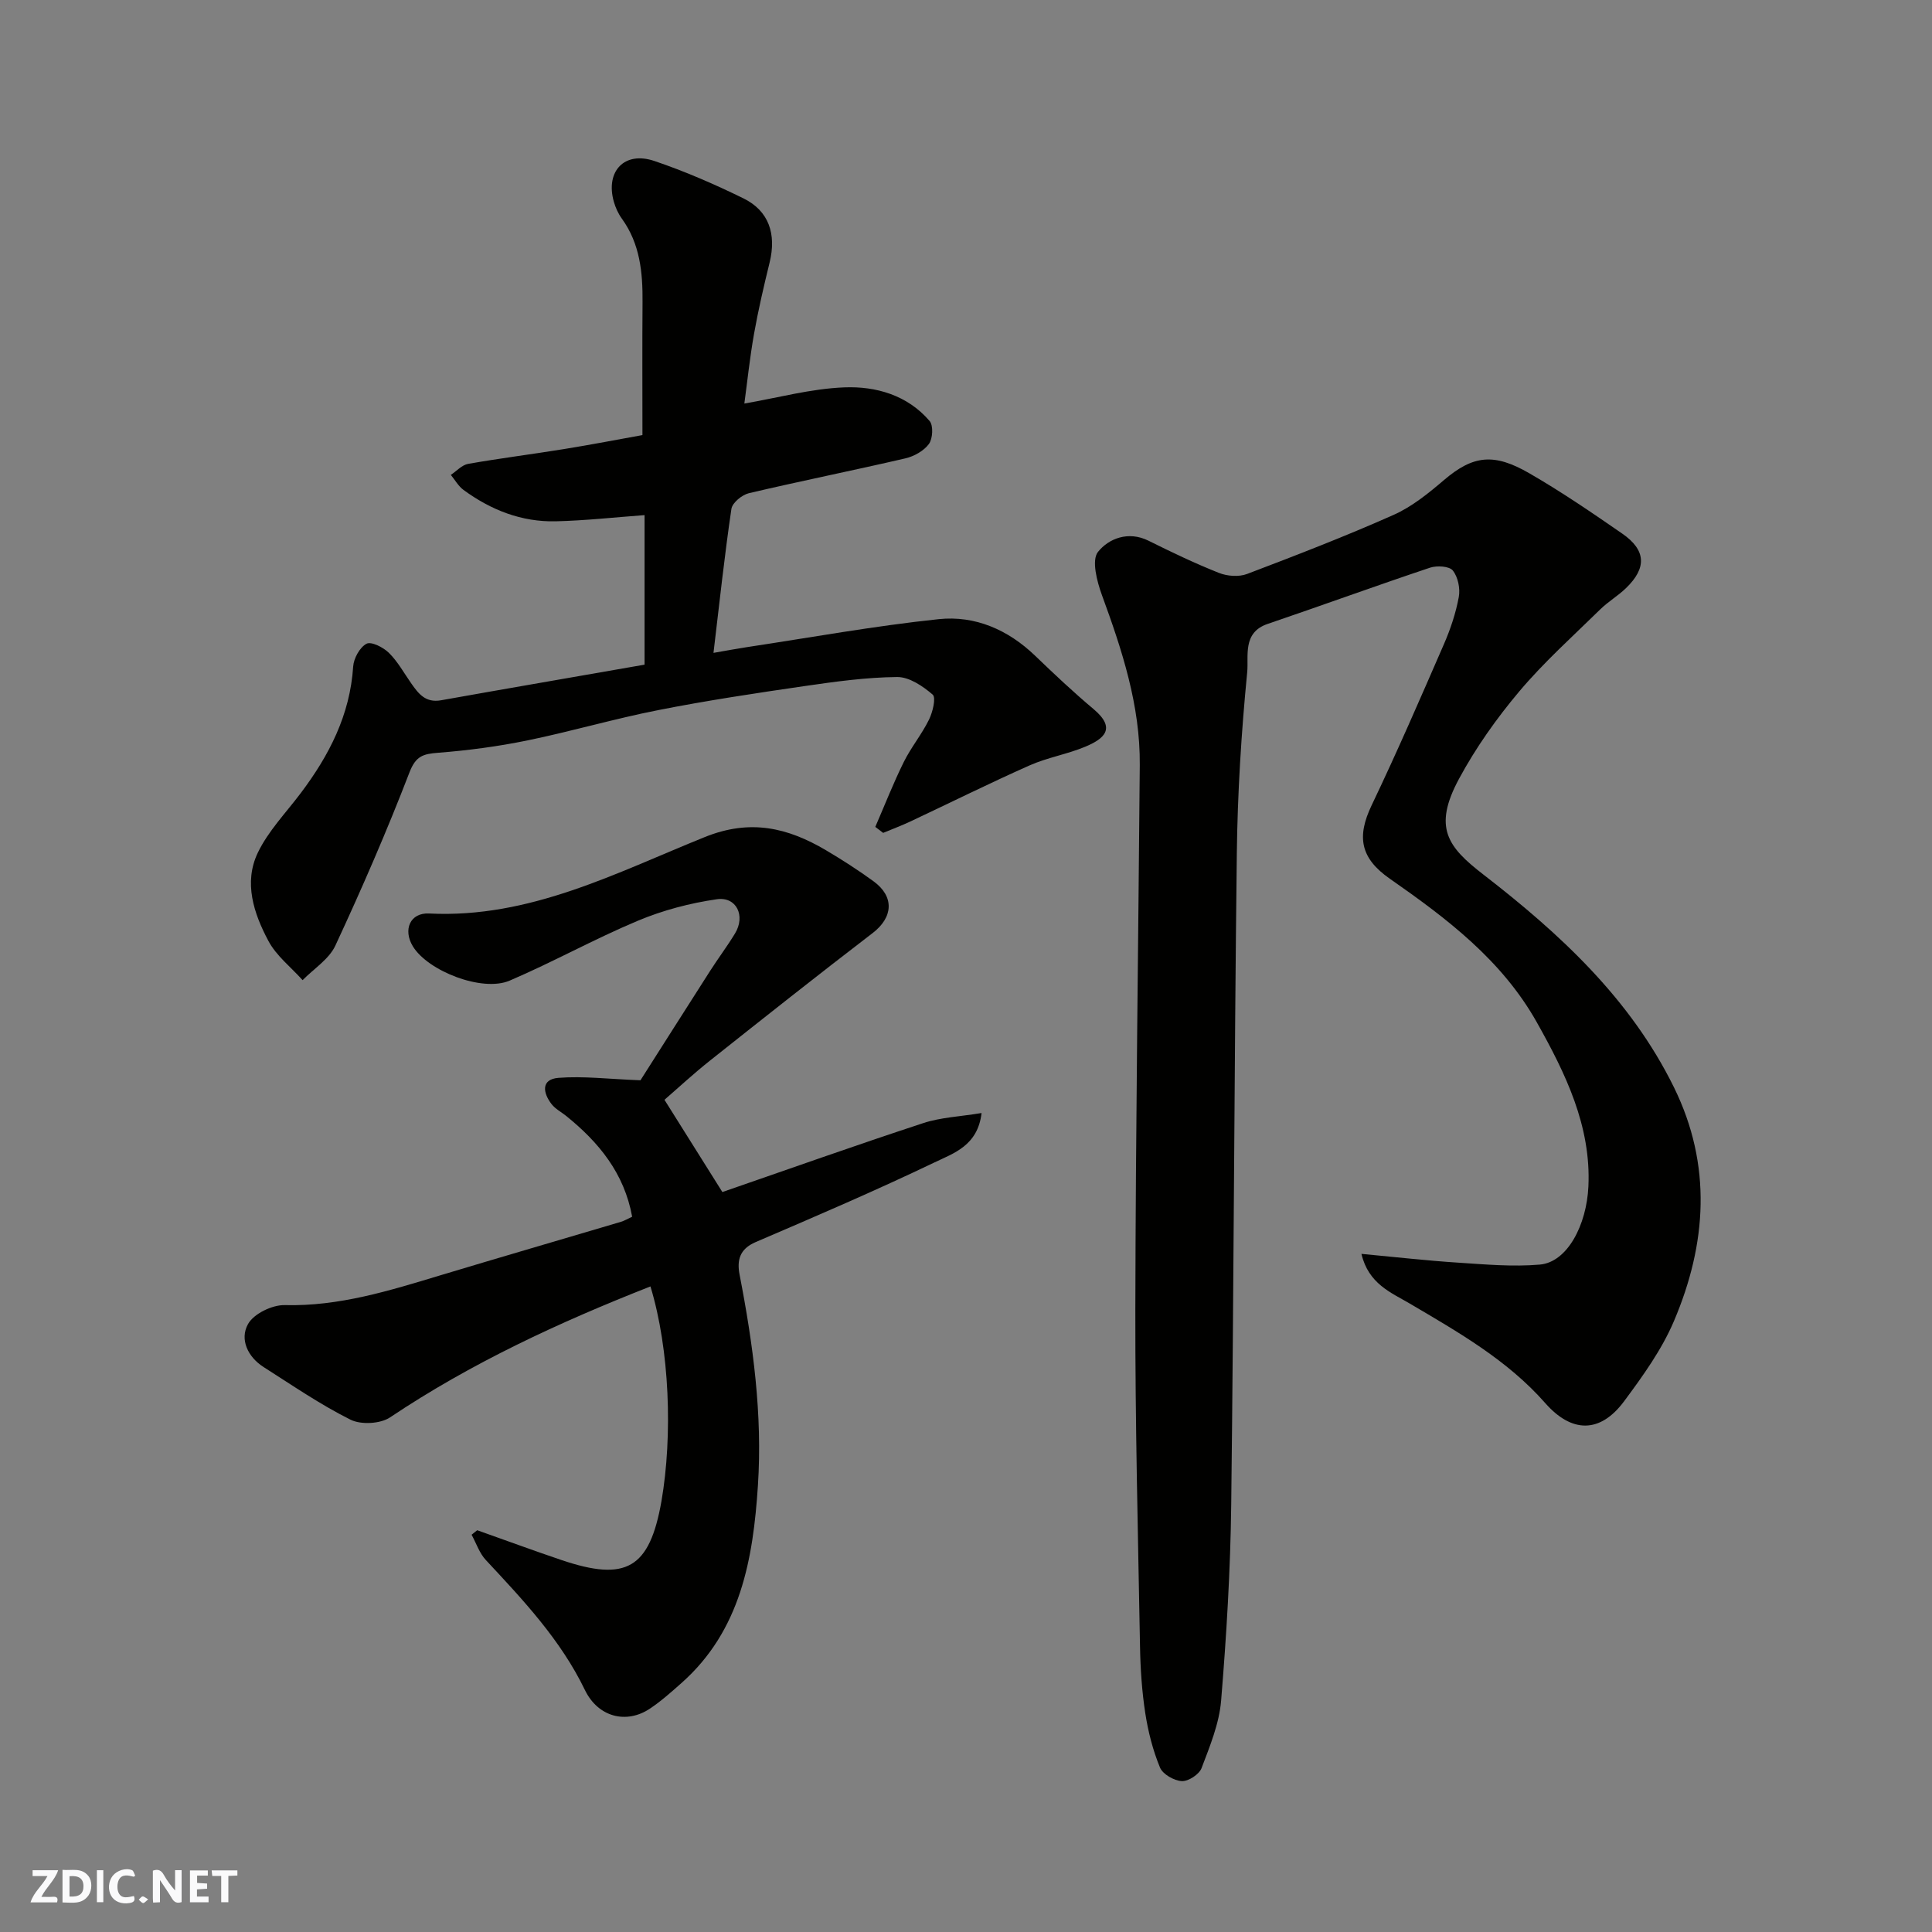
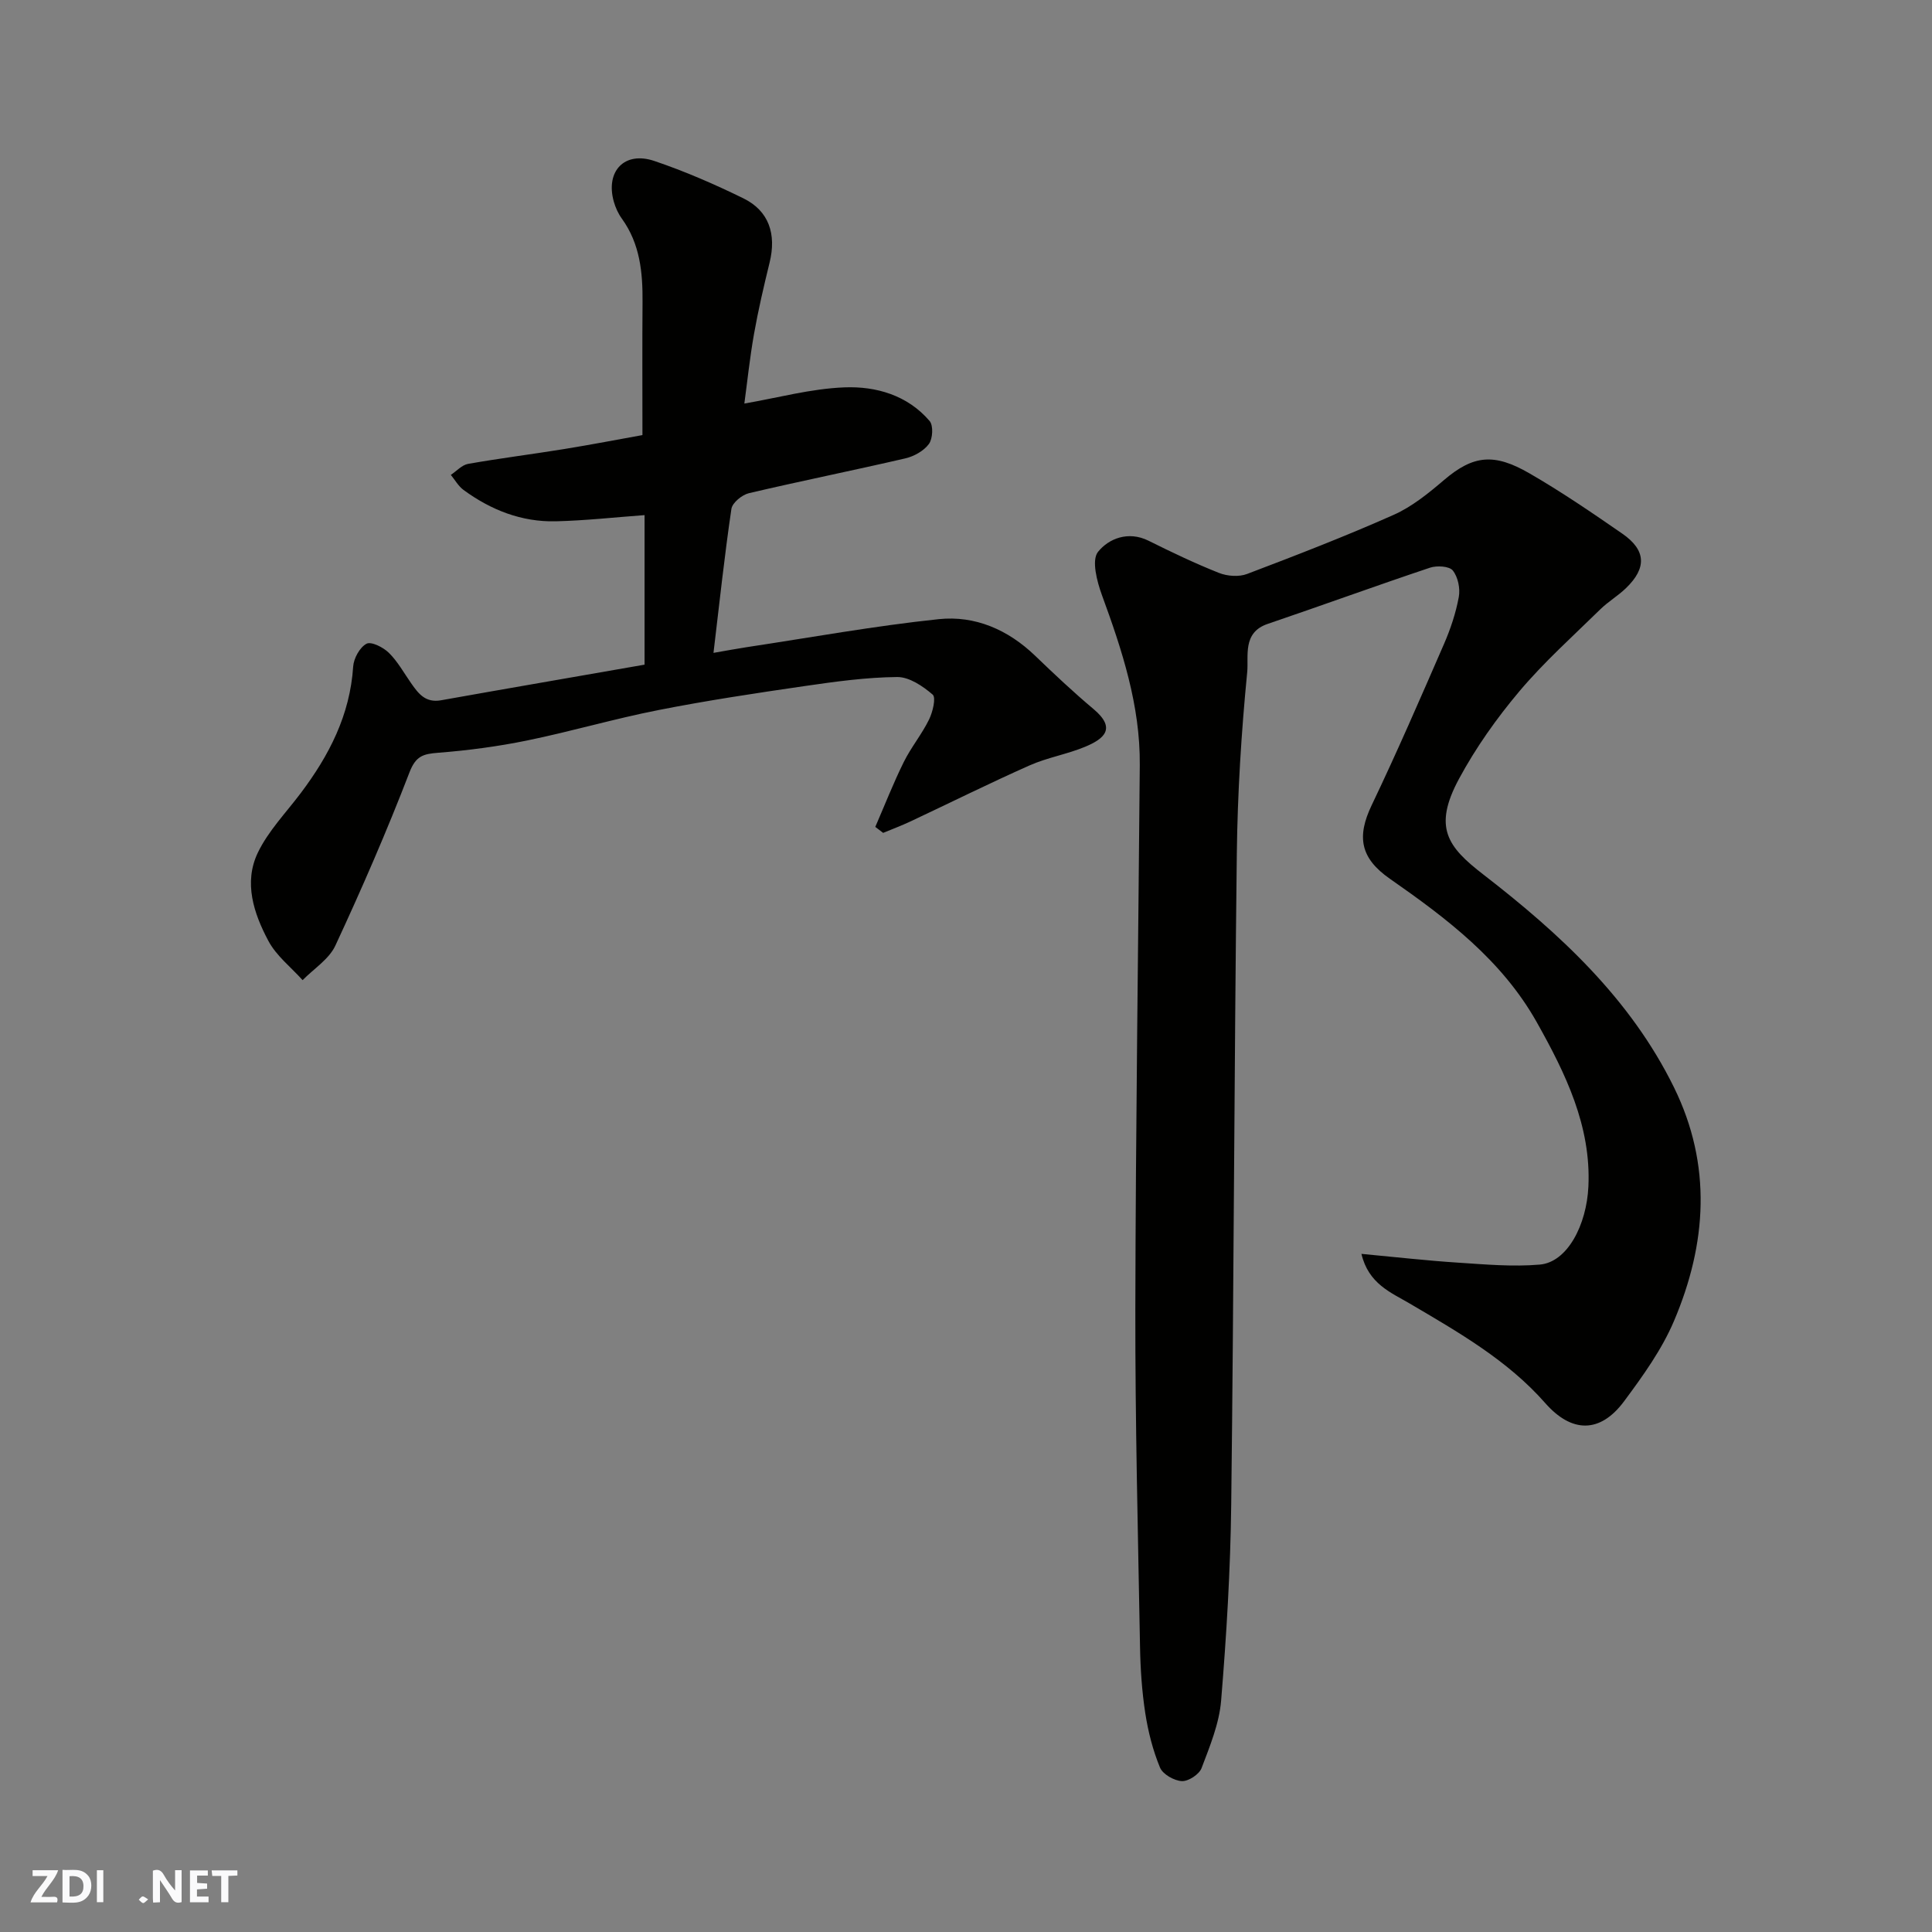
<svg xmlns="http://www.w3.org/2000/svg" enable-background="new 0 0 400 400" viewBox="0 0 400 400">
  <rect x="0" y="0" width="400" height="400" fill="#808080" stroke="none" />
  <g fill="#fafafb">
    <path d="m37.59 393.81c-.92.31-1.52.05-2-.78-.7-1.2-1.52-2.34-2.47-3.78v4.59c-.55.03-.95.05-1.41.07-.03-.37-.06-.64-.06-.91 0-1.91 0-3.81 0-5.7 1.13-.41 1.77-.03 2.29.91.62 1.11 1.38 2.14 2.31 3.19v-4.2h1.35v6.61z" />
    <path d="m12.94 393.88v-6.75c1.9.19 3.93-.54 5.37 1.29.8 1.01.78 2.88.03 3.97-1.37 1.97-3.4 1.51-5.4 1.49m1.45-1.22c2.04.12 2.92-.58 2.89-2.21-.03-1.51-.98-2.19-2.89-2z" />
    <path d="m11.81 393.87h-5.49c.68-2.18 2.47-3.48 3.51-5.45h-3.08v-1.21h5.29c-.71 2.13-2.44 3.48-3.47 5.51.86 0 1.63.04 2.39-.01.79-.05 1.14.21.85 1.16" />
    <path d="m39.33 393.86v-6.61h3.7v1.07h-2.22v1.52c.68.04 1.34.09 2.07.13v1.07c-.72.05-1.38.09-2.1.14v1.48h2.4v1.19h-3.85z" />
-     <path d="m27.71 388.56c-1.15-.3-2.46-.61-3.1.64-.37.73-.41 1.93-.06 2.67.63 1.35 1.99.93 3.17.68.35.94-.01 1.32-.93 1.46-1.62.25-3.05-.27-3.76-1.48-.73-1.24-.6-3.03.31-4.17.88-1.11 2.71-1.7 4-1.16.32.13.44.74.65 1.12-.1.08-.19.16-.28.24" />
    <path d="m49.15 387.24v1.07c-.59.02-1.17.05-1.87.08v5.44h-1.48v-5.44h-1.85c-.05-.4-.08-.73-.13-1.15z" />
    <path d="m20.06 387.21h1.33v6.62h-1.33z" />
    <path d="m30.68 393.25c-.49.38-.8.79-1.05.76-.32-.05-.6-.45-.9-.7.26-.24.51-.64.8-.67.29-.04.62.3 1.15.61" />
  </g>
  <path d="m281.87 259.6c7.05.66 13.53 1.4 20.04 1.82 5.62.37 11.3.88 16.88.4 5.73-.49 9.7-8.22 10.07-16.16.59-12.5-4.73-23.42-10.7-34.04-7.25-12.88-18.63-21.47-30.4-29.68-6.13-4.27-6.9-8.68-3.77-15.23 5.26-11 10.11-22.2 14.98-33.39 1.35-3.11 2.45-6.41 3.06-9.73.32-1.75-.17-4.13-1.24-5.47-.73-.91-3.29-1.06-4.71-.59-11.25 3.76-22.4 7.83-33.64 11.65-5.26 1.79-3.89 6.68-4.22 10-1.22 12.48-2 25.03-2.15 37.57-.54 44.92-.62 89.84-1.16 134.76-.16 13.54-.98 27.09-2.09 40.58-.39 4.75-2.33 9.45-4.05 13.98-.49 1.3-2.73 2.76-4.09 2.69-1.61-.09-3.95-1.42-4.52-2.82-1.47-3.56-2.45-7.41-3.04-11.23-.7-4.54-1.01-9.18-1.09-13.78-.42-23.26-1.01-46.52-.97-69.78.07-37.59.61-75.18.92-112.77.1-12.33-3.66-23.77-7.84-35.18-1.03-2.83-2.18-7.23-.81-8.94 2.19-2.74 6.25-4.4 10.46-2.31 4.78 2.38 9.61 4.69 14.57 6.66 1.73.69 4.14.87 5.84.22 10.19-3.87 20.37-7.8 30.33-12.23 3.8-1.69 7.22-4.47 10.43-7.21 6.06-5.17 10.37-5.62 17.66-1.41 6.62 3.82 12.96 8.15 19.25 12.5 4.95 3.42 5.11 7.11.76 11.3-1.65 1.59-3.68 2.78-5.31 4.38-5.69 5.58-11.67 10.93-16.78 17-4.7 5.58-9.01 11.67-12.47 18.09-5.43 10.09-2.35 14.1 5.04 19.81 15.84 12.25 30.44 25.7 39.47 44.07 7.91 16.1 6.79 32.39 0 48.37-2.52 5.93-6.43 11.36-10.3 16.58-5.02 6.78-10.92 6.6-16.37.4-7.82-8.89-17.97-14.66-28.01-20.58-3.9-2.29-8.57-4.09-10.03-10.3z" fill="#010100" />
-   <path d="m134.67 266.34c-18.95 7.45-37.11 15.86-53.91 27.11-2.01 1.35-6.02 1.56-8.19.48-6.25-3.12-12.06-7.12-17.97-10.88-3.32-2.11-5.01-5.76-3.25-8.92 1.18-2.13 5.01-3.99 7.61-3.92 11.23.28 21.64-2.98 32.14-6.15 12.45-3.75 24.94-7.38 37.41-11.08.75-.22 1.44-.64 2.37-1.07-1.64-9.02-6.91-15.42-13.65-20.86-1.01-.82-2.26-1.45-3.03-2.45-1.81-2.33-2.23-5.15 1.41-5.44 5.14-.41 10.36.25 16.99.5 4.15-6.52 9.27-14.6 14.43-22.66 1.67-2.61 3.54-5.09 5.15-7.74 2.21-3.64.31-7.67-3.77-7.08-5.56.8-11.17 2.28-16.35 4.45-9 3.77-17.57 8.56-26.55 12.4-5.66 2.42-16.91-1.98-20.03-7.1-2.08-3.41-.6-7 3.36-6.8 20.82 1.05 38.73-8.43 57.09-15.83 9.42-3.8 17.17-1.94 25.09 2.74 3.36 1.99 6.66 4.11 9.82 6.41 4.4 3.2 4.06 7.49-.17 10.73-11.3 8.66-22.47 17.51-33.63 26.37-3.47 2.75-6.72 5.77-9.47 8.15 4.11 6.56 7.92 12.62 11.99 19.1 13.68-4.73 27.57-9.67 41.58-14.27 3.64-1.2 7.62-1.35 12.08-2.09-.77 6.77-5.83 8.34-9.71 10.21-12.19 5.84-24.63 11.18-37.06 16.51-3.33 1.43-3.9 3.77-3.33 6.73 2.8 14.43 4.76 28.98 3.8 43.66-.99 15.17-3.54 30.04-15.87 40.94-2.09 1.85-4.19 3.73-6.5 5.27-4.86 3.24-10.72 1.77-13.45-3.86-5.03-10.41-12.78-18.62-20.51-26.91-1.33-1.42-1.99-3.48-2.95-5.24.39-.31.78-.62 1.16-.93 5.8 2.05 11.57 4.18 17.39 6.15 13.45 4.56 18.3 1.8 20.76-12.18 2.33-13.53 1.71-31.32-2.28-44.45z" fill="#010100" />
+   <path d="m134.67 266.34z" fill="#010100" />
  <path d="m133.45 137.61c0-10.81 0-21.03 0-30.96-6.04.44-12.2 1.13-18.37 1.28-7.09.17-13.45-2.34-19.12-6.5-1.06-.78-1.76-2.06-2.62-3.11 1.19-.79 2.29-2.05 3.58-2.28 6.58-1.16 13.22-1.99 19.82-3.06 5.75-.93 11.47-2.04 16.27-2.9 0-9.71-.05-18.62.02-27.53.05-6.15-.52-12.08-4.28-17.28-.75-1.04-1.32-2.29-1.67-3.53-1.76-6.29 2.21-10.51 8.4-8.41 6.3 2.13 12.46 4.81 18.44 7.74 5.28 2.59 6.86 7.4 5.42 13.28-1.2 4.9-2.35 9.83-3.23 14.79-.88 4.97-1.4 9.99-2 14.41 6.89-1.18 13.77-3.08 20.71-3.35 6.55-.26 13.08 1.62 17.65 6.97.8.94.65 3.66-.15 4.75-1.05 1.43-3.07 2.56-4.87 2.98-10.78 2.5-21.63 4.68-32.4 7.21-1.43.34-3.43 1.98-3.62 3.25-1.43 9.68-2.47 19.42-3.71 29.81 2.83-.49 4.85-.87 6.88-1.18 13.24-2 26.44-4.4 39.75-5.8 7.53-.79 14.36 2.18 19.97 7.58 3.93 3.78 7.91 7.53 12.08 11.03 4.79 4.02 2.2 6.16-1.71 7.8-3.73 1.56-7.84 2.23-11.53 3.87-8.31 3.69-16.45 7.74-24.68 11.61-1.84.86-3.75 1.58-5.63 2.36-.54-.41-1.09-.82-1.63-1.24 1.94-4.47 3.72-9.03 5.88-13.4 1.51-3.06 3.75-5.76 5.25-8.83.76-1.55 1.48-4.53.75-5.16-2.04-1.76-4.85-3.66-7.35-3.64-6.37.06-12.75.94-19.08 1.86-10.18 1.48-20.36 3.01-30.44 5-9.09 1.79-18.02 4.42-27.1 6.28-6.06 1.24-12.24 2.06-18.4 2.54-3.1.24-4.64.64-5.96 4.08-4.67 12.13-9.86 24.07-15.34 35.85-1.31 2.82-4.47 4.79-6.78 7.15-2.41-2.69-5.45-5.04-7.09-8.14-3.02-5.66-5.15-12.07-2.18-18.25 2.15-4.48 5.81-8.25 8.86-12.3 5.89-7.81 10.23-16.2 10.88-26.23.11-1.7 1.36-3.98 2.76-4.73.98-.52 3.48.74 4.63 1.88 1.83 1.8 3.11 4.15 4.6 6.28 1.52 2.17 2.97 4.13 6.23 3.54 13.77-2.46 27.57-4.82 42.11-7.37z" fill="#010100" />
</svg>